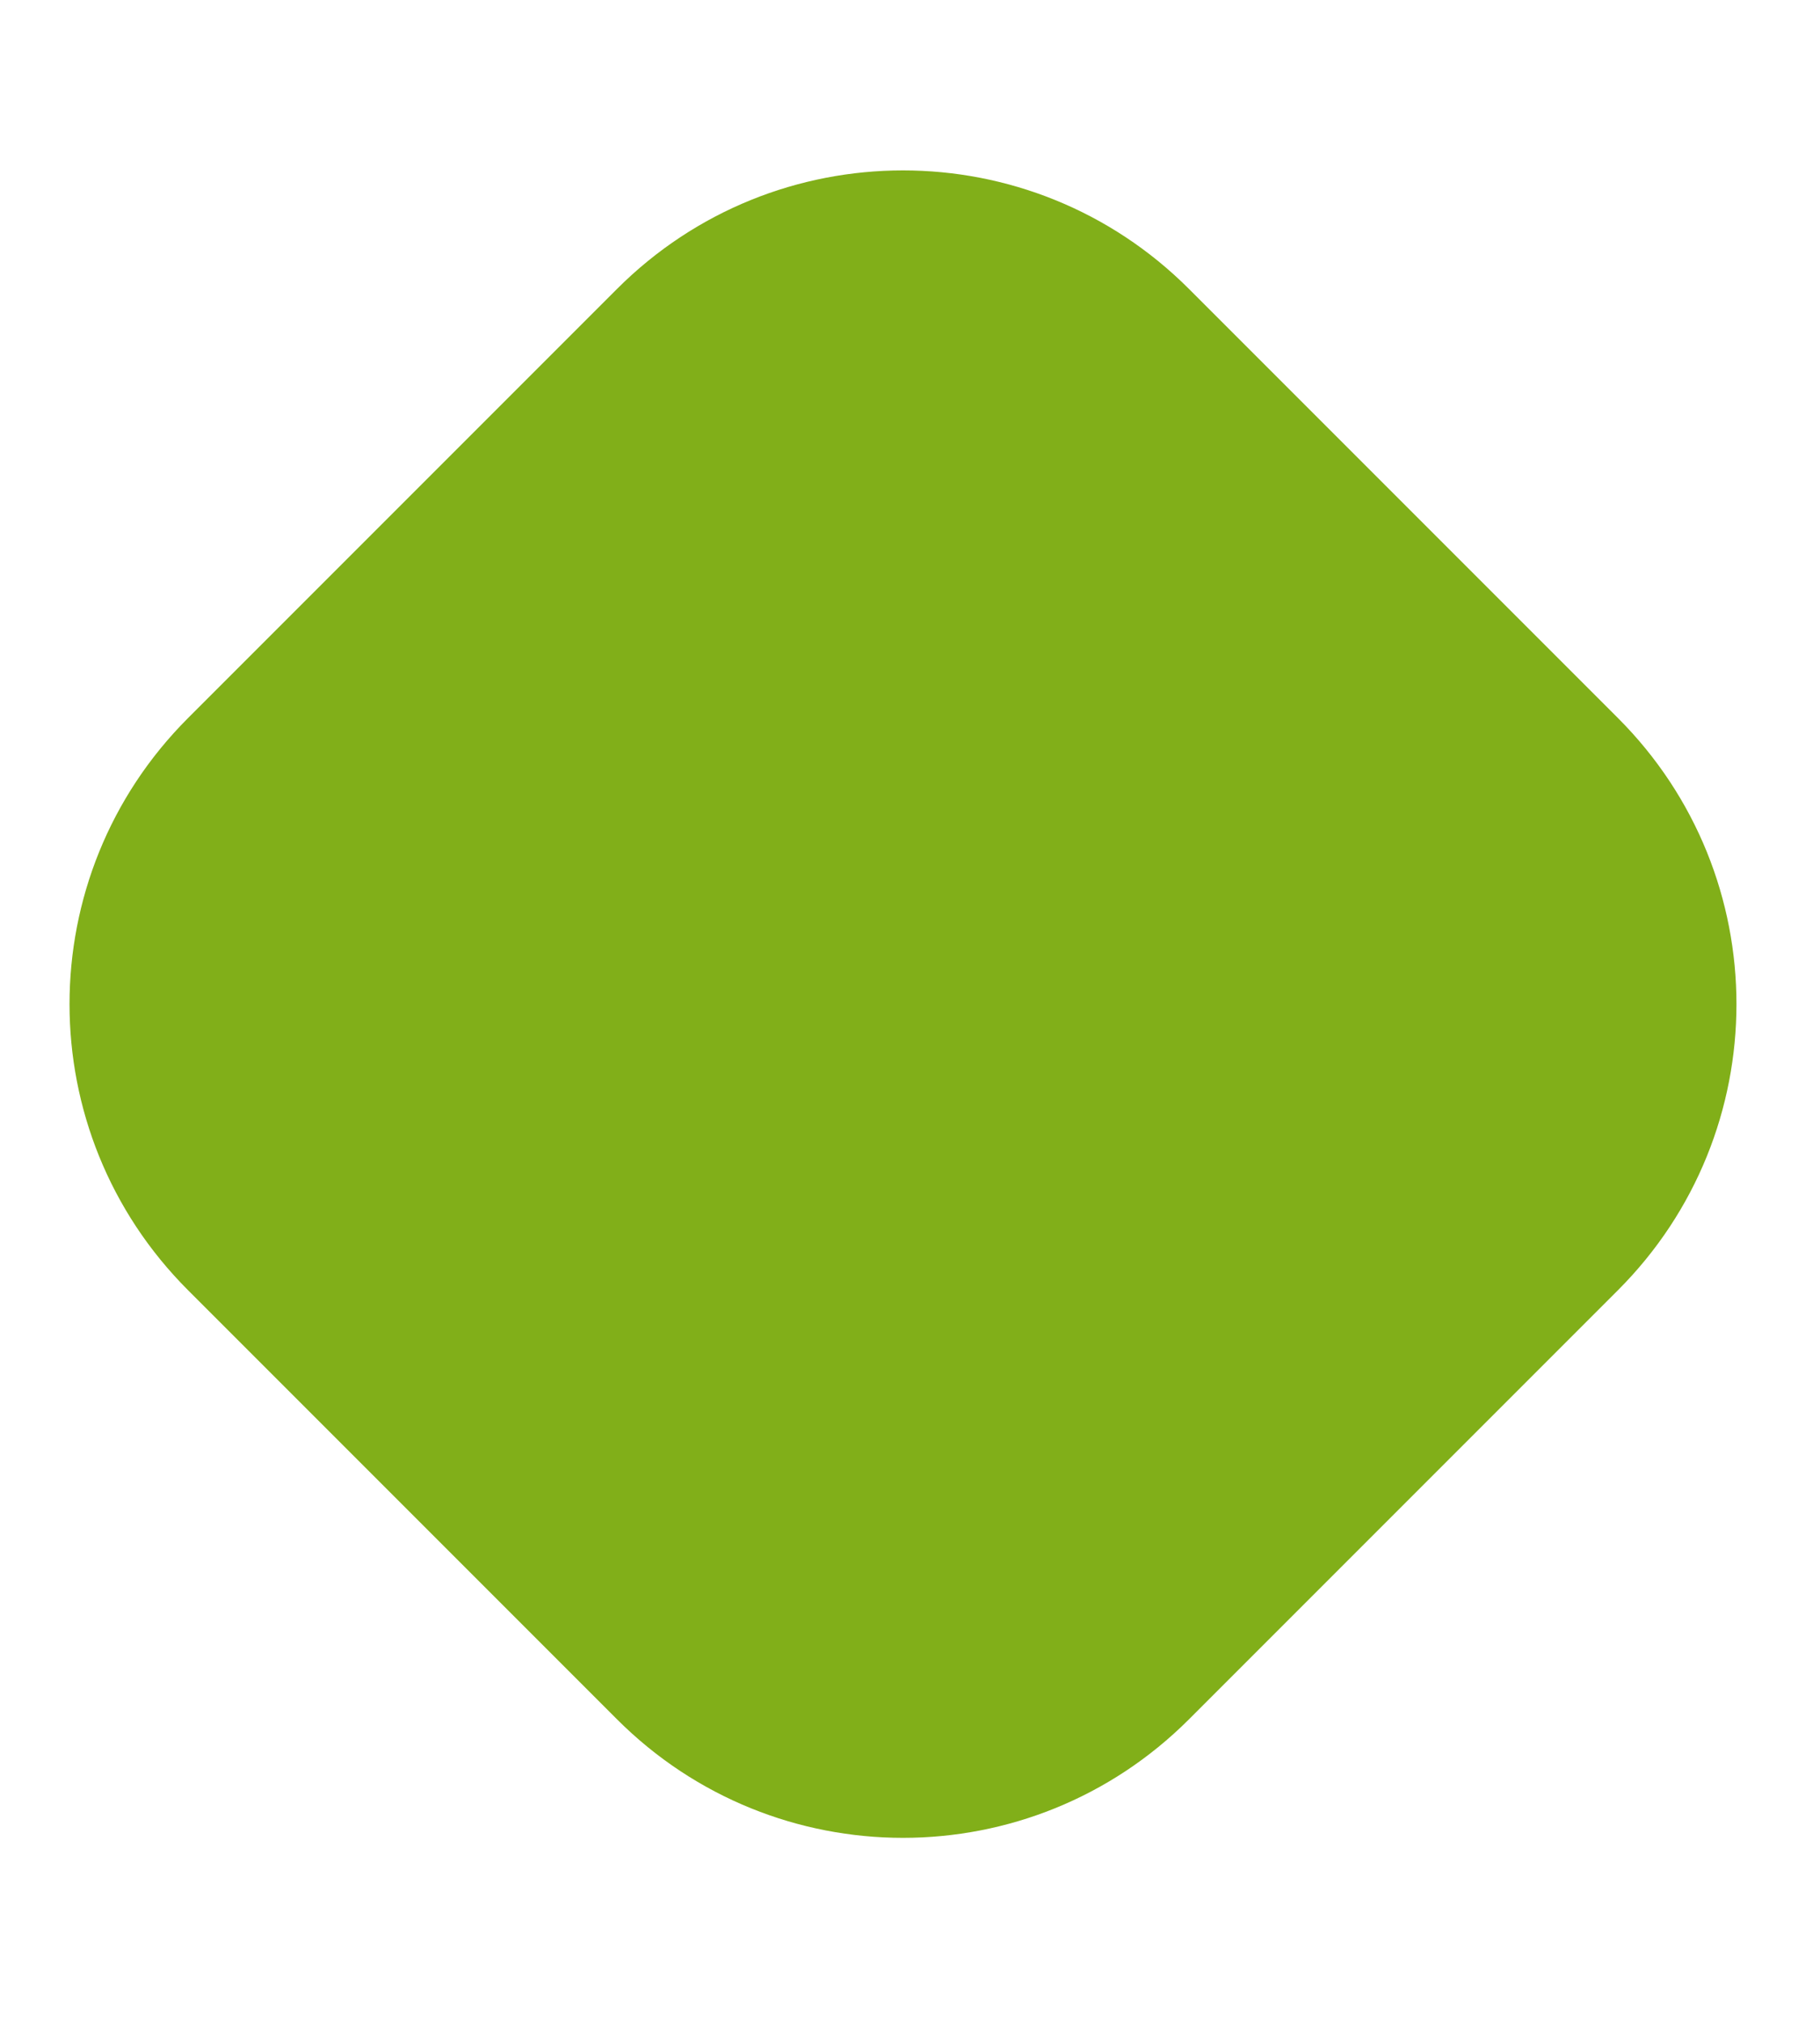
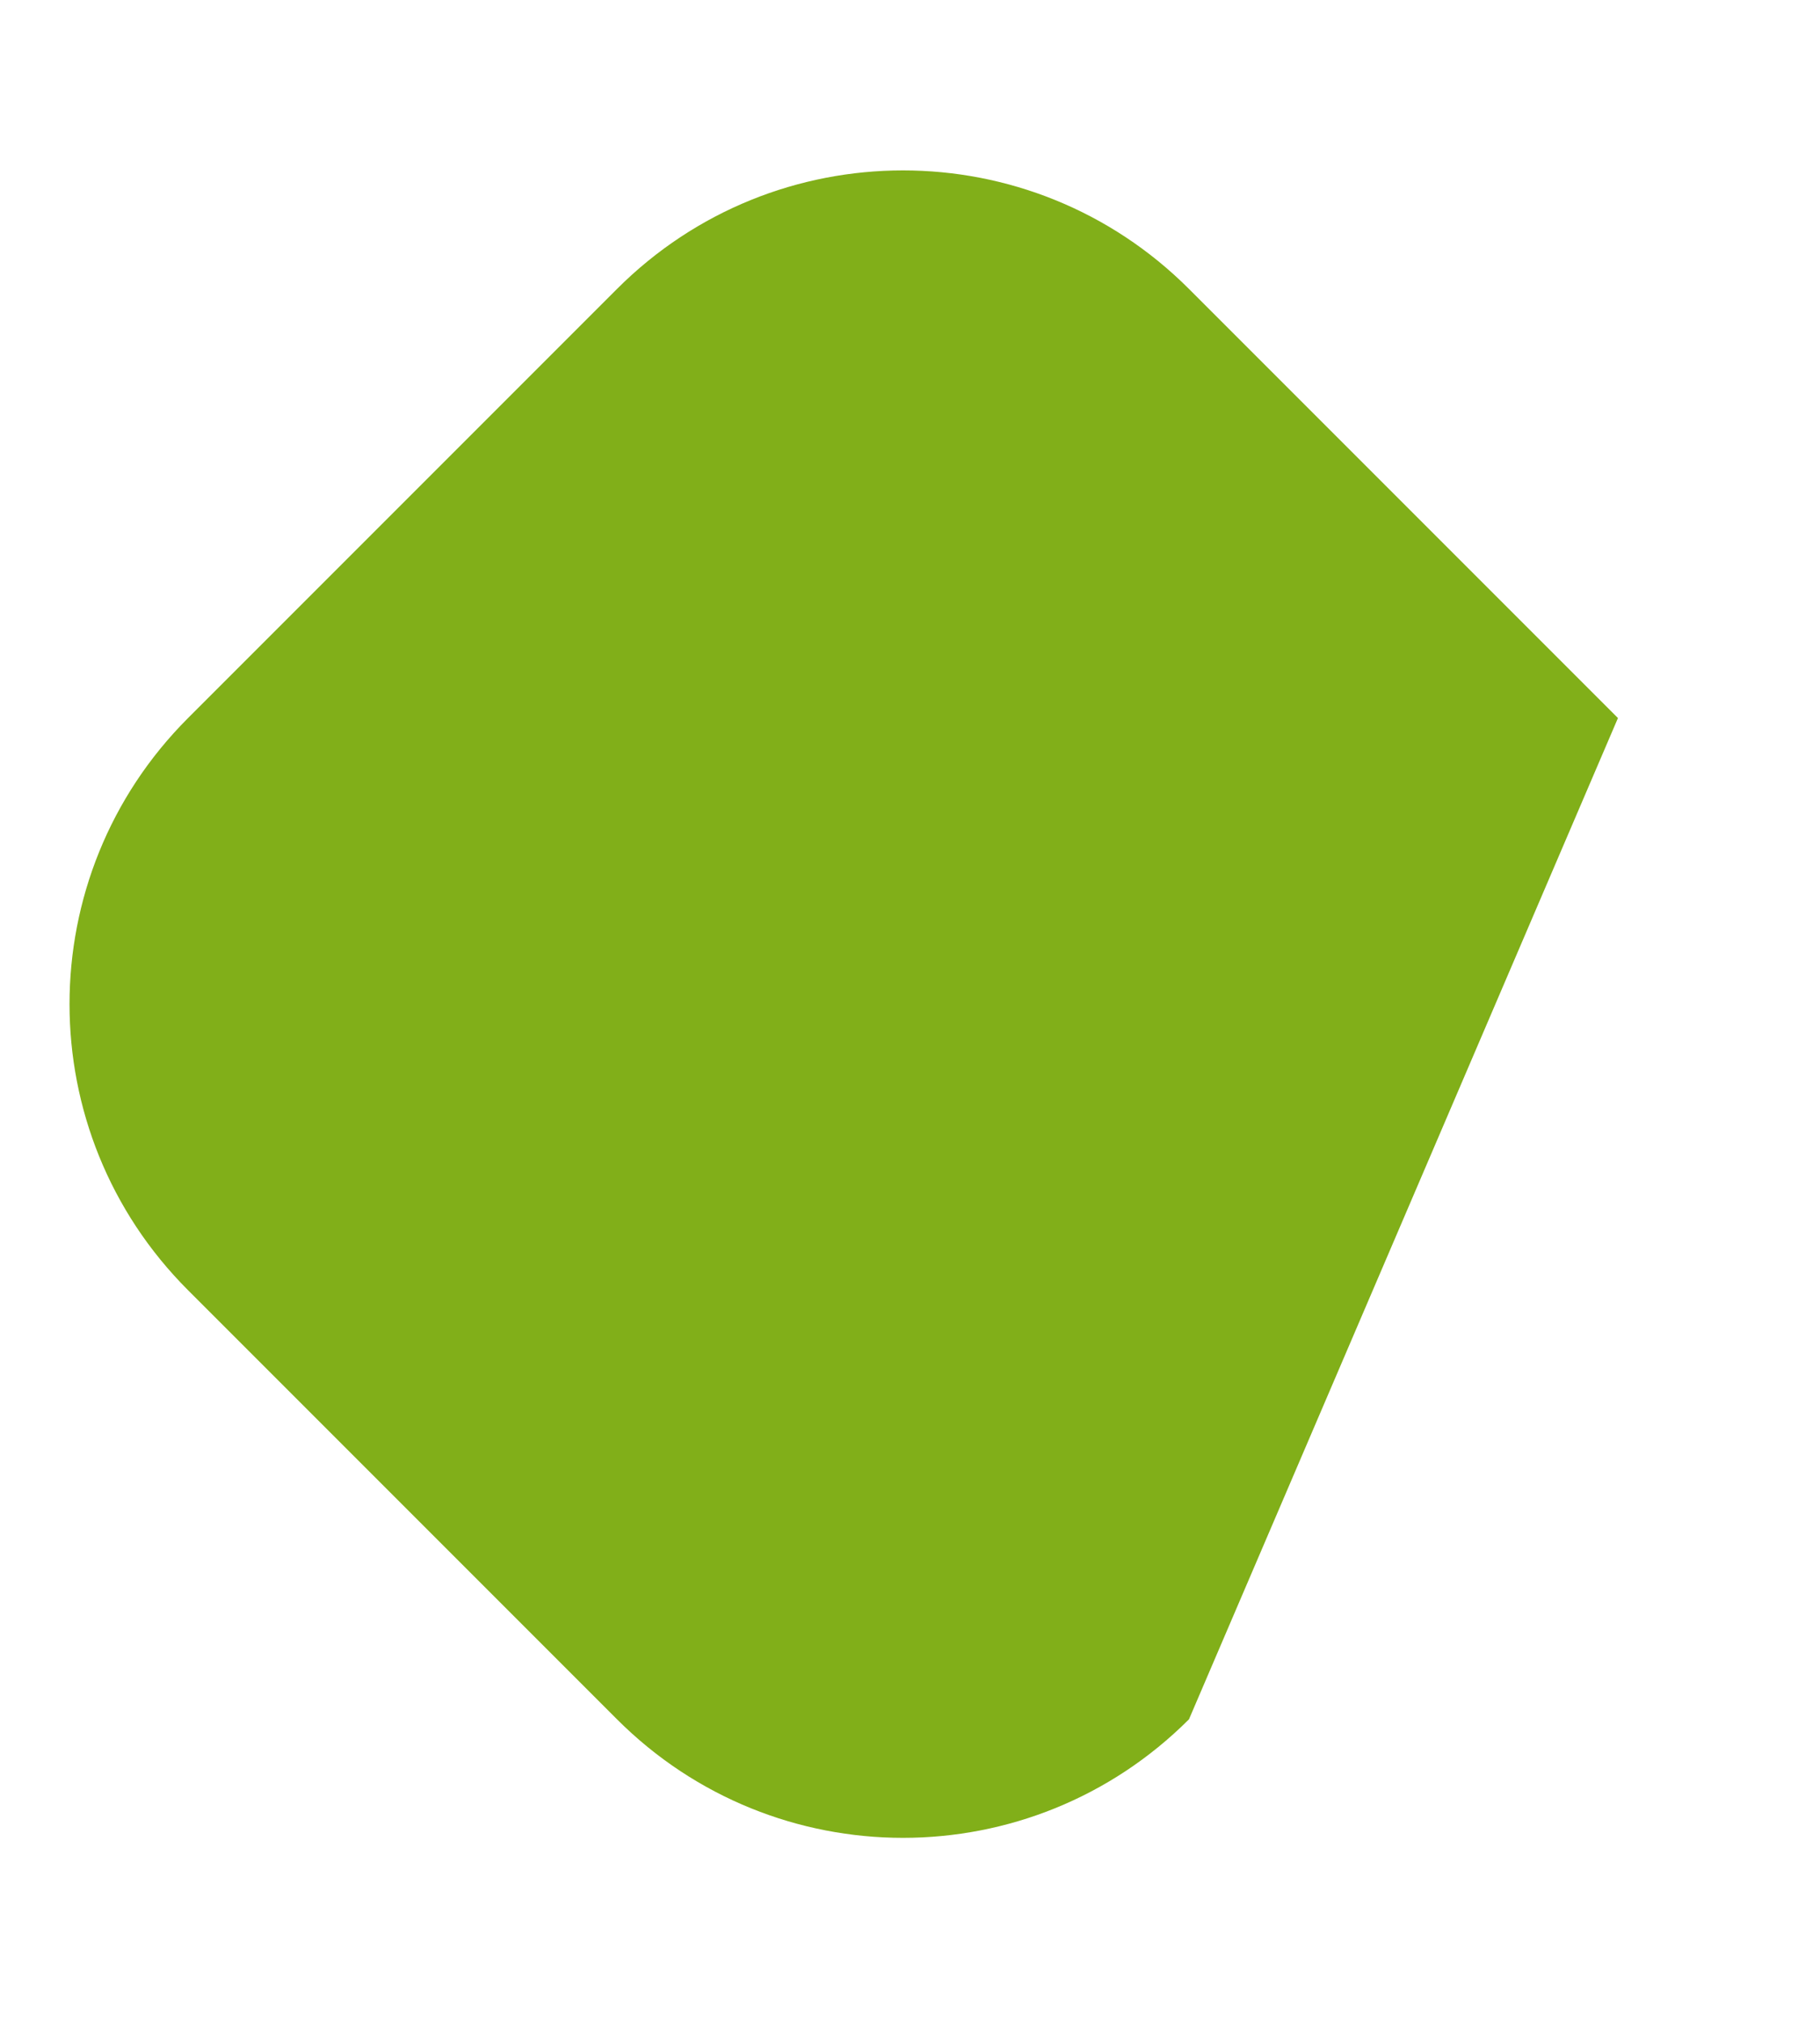
<svg xmlns="http://www.w3.org/2000/svg" id="SVGDoc" width="9" height="10" version="1.1" viewBox="0 0 9 10">
  <defs />
  <desc>Generated with Avocode.</desc>
  <g>
    <g clip-path="url(#clip-9f38ece7-c2dd-4563-bfa0-0b7187089026)">
      <g transform="rotate(-45 4.5 5)">
        <title>Rectangle 2977</title>
-         <path d="M3.001,8.45c-1.105,0 -2,-0.895 -2,-2v-3c0,-1.105 0.895,-2 2,-2h3c1.105,0 2,0.895 2,2v3c0,1.105 -0.895,2 -2,2z" fill="#81af19" fill-opacity="1" />
+         <path d="M3.001,8.45c-1.105,0 -2,-0.895 -2,-2v-3c0,-1.105 0.895,-2 2,-2h3c1.105,0 2,0.895 2,2v3z" fill="#81af19" fill-opacity="1" />
      </g>
    </g>
  </g>
</svg>